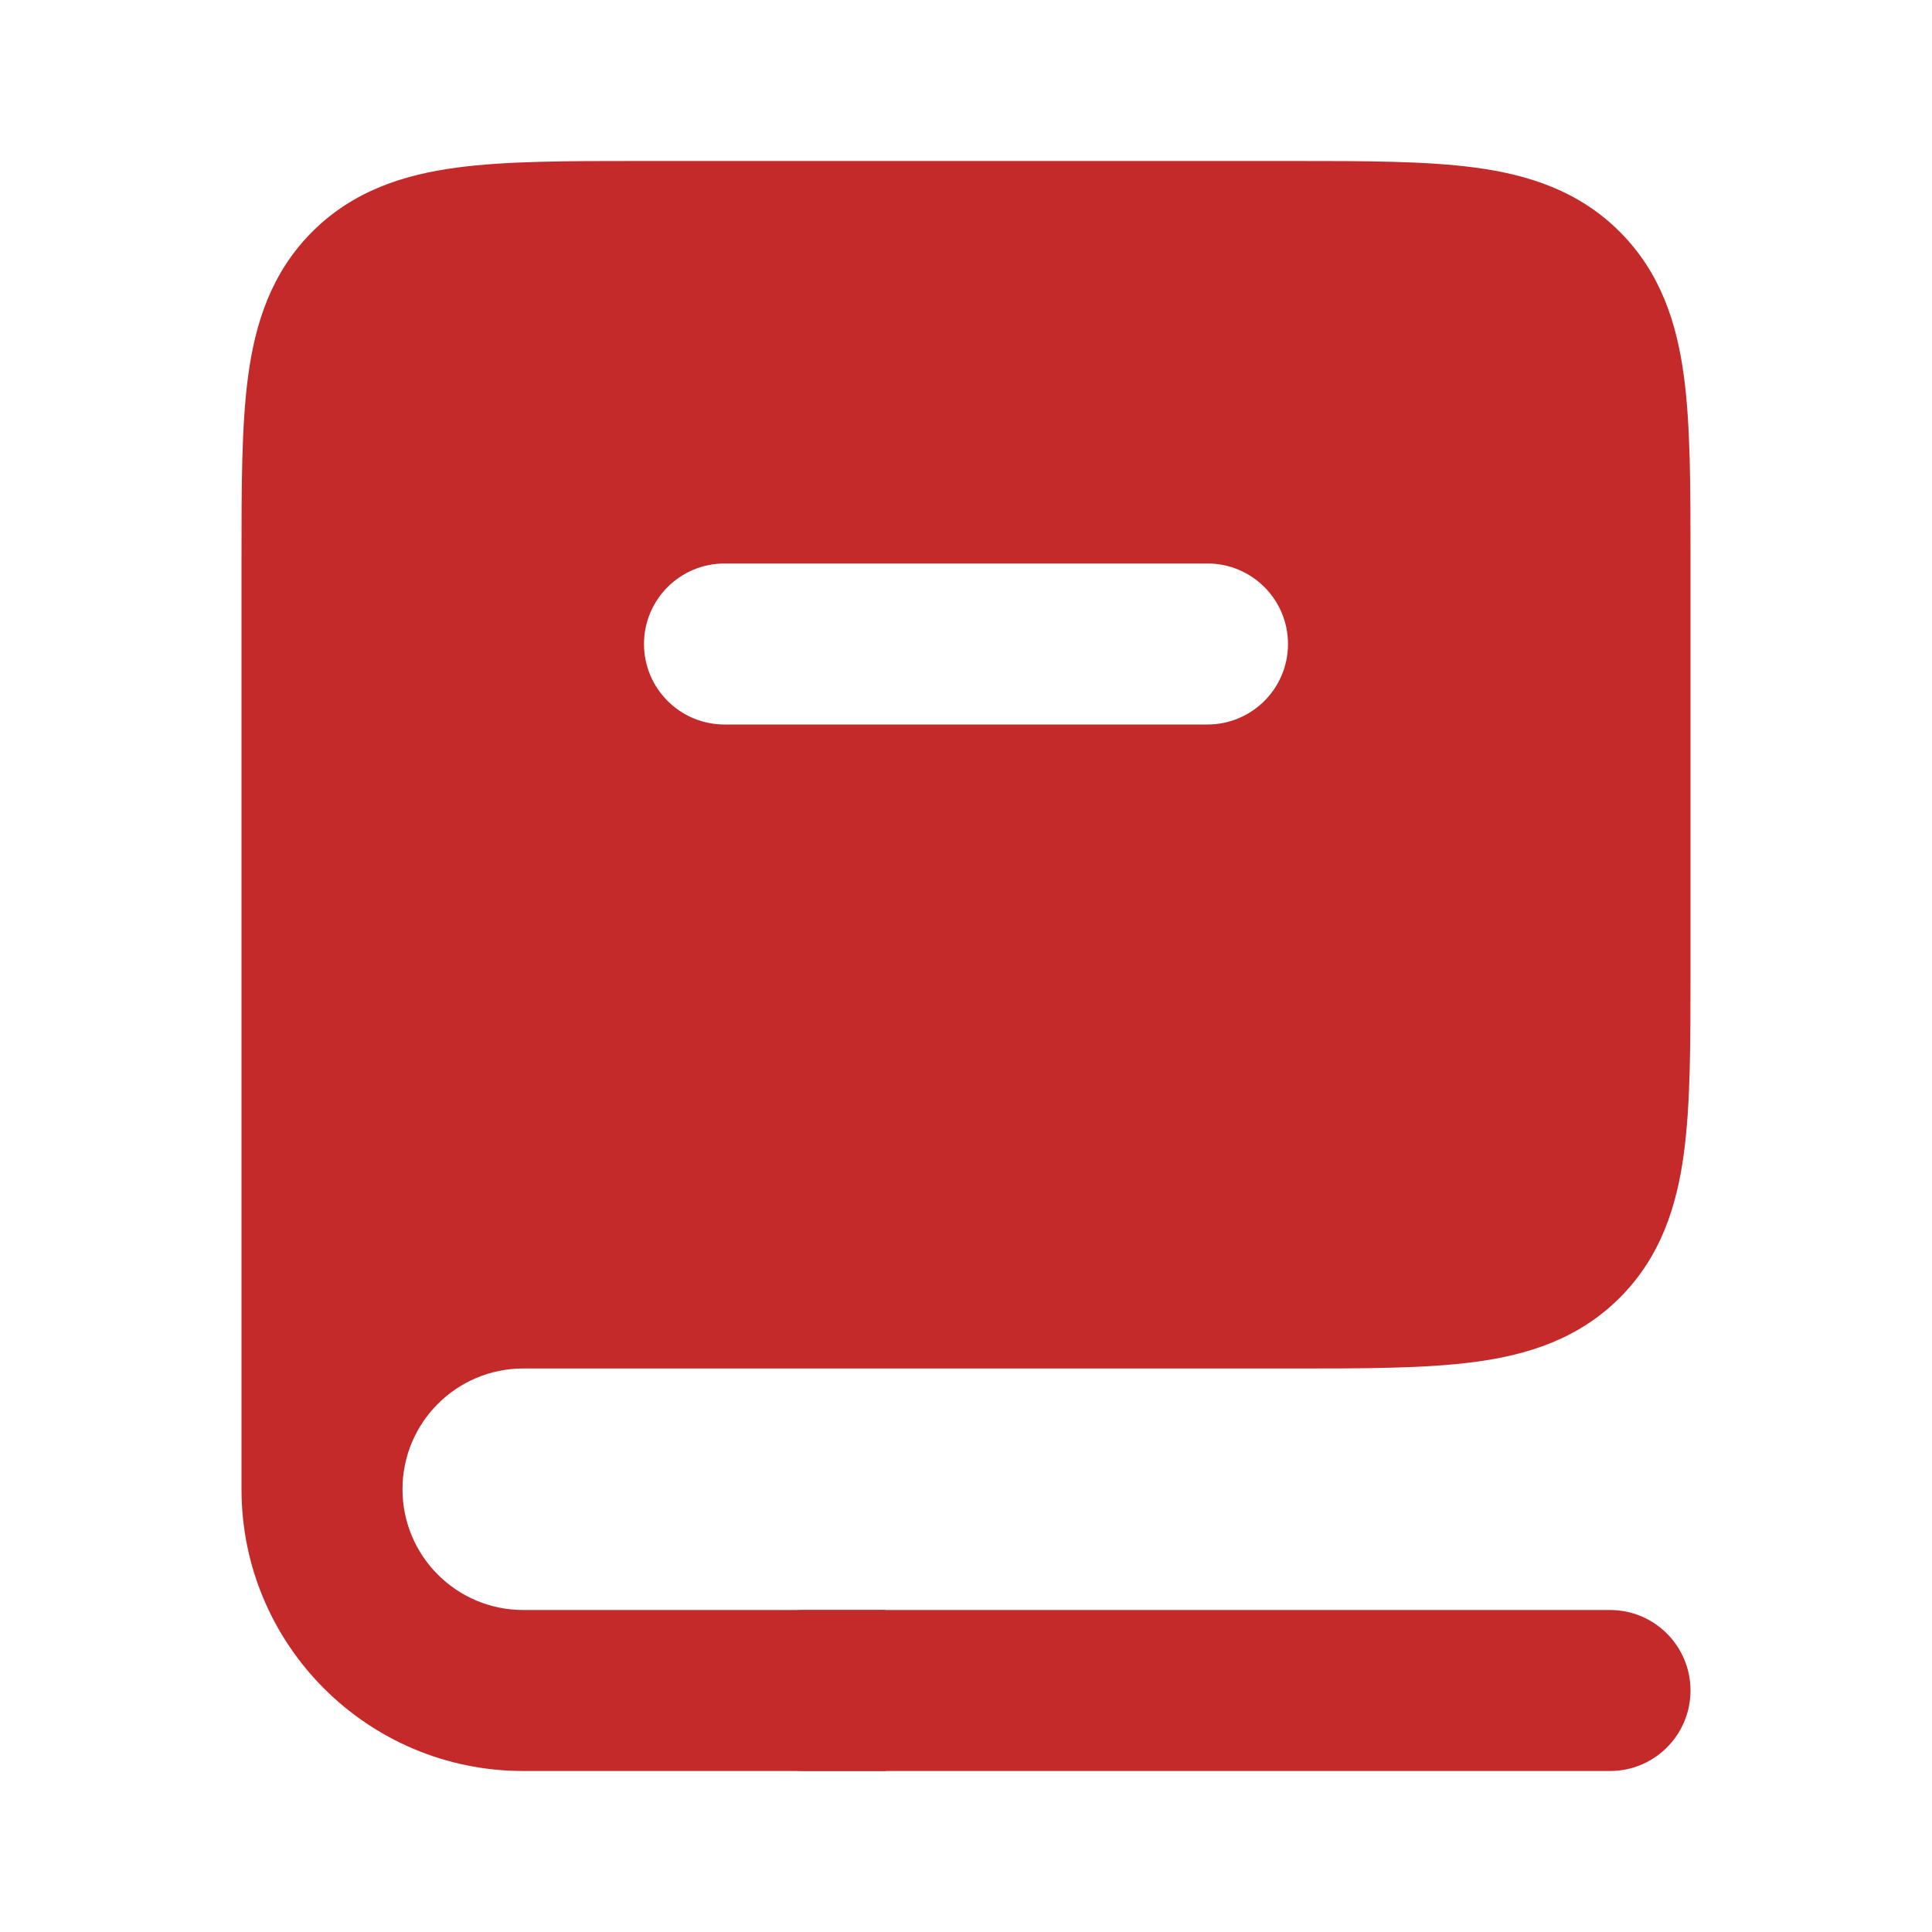
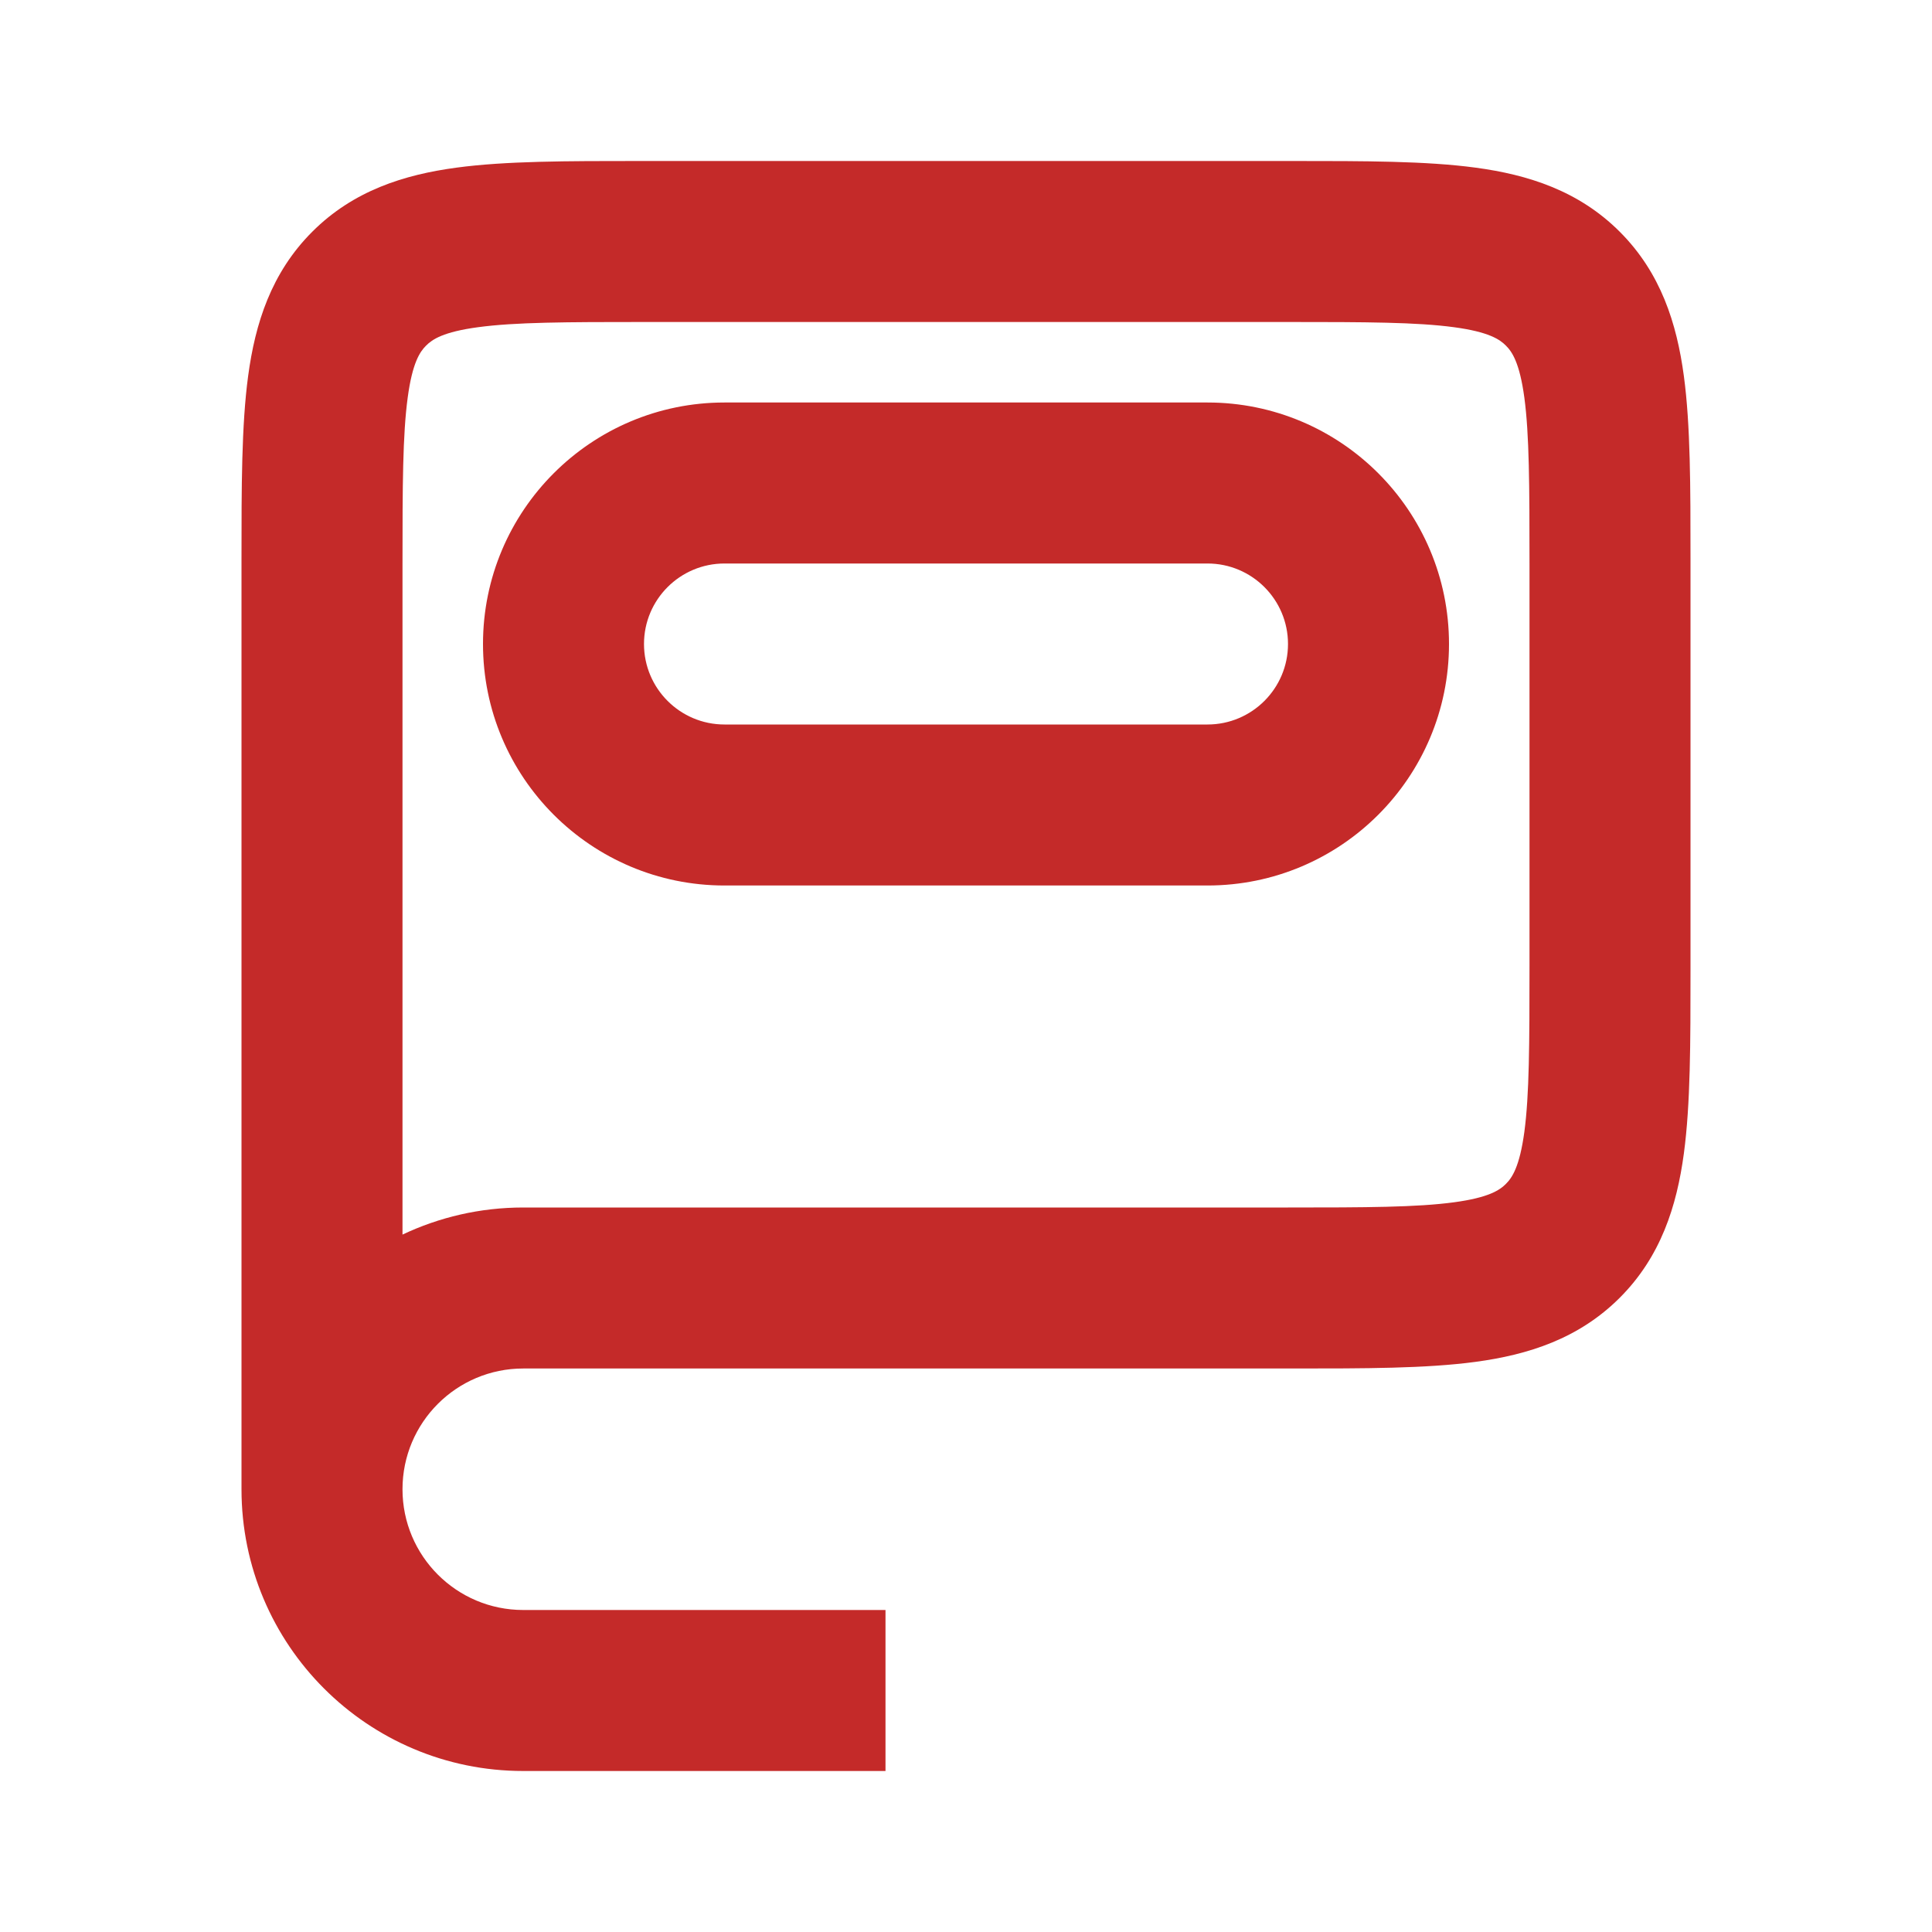
<svg xmlns="http://www.w3.org/2000/svg" width="42" height="42" viewBox="0 0 42 42" fill="none">
-   <path fill-rule="evenodd" clip-rule="evenodd" d="M11.375 28H28C31.3 28 32.95 28 33.975 26.975C35 25.95 35 24.3 35 21V12.25C35 8.95 35 7.3 33.975 6.275C32.95 5.25 31.3 5.25 28 5.25H14C10.7 5.25 9.05 5.25 8.025 6.275C7 7.3 7 8.95 7 12.25V32.375C7 29.959 8.959 28 11.375 28ZM15.75 10.5C13.817 10.5 12.25 12.067 12.25 14C12.25 15.933 13.817 17.5 15.75 17.5L26.25 17.5C28.183 17.5 29.75 15.933 29.75 14C29.75 12.067 28.183 10.5 26.25 10.5L15.75 10.5Z" fill="#C42A29" />
  <path fill-rule="evenodd" clip-rule="evenodd" d="M10.393 7.113C9.634 7.215 9.396 7.379 9.263 7.513C9.129 7.646 8.965 7.884 8.863 8.643C8.754 9.452 8.75 10.551 8.75 12.25V26.839C9.546 26.462 10.436 26.25 11.375 26.25H28C29.699 26.25 30.798 26.246 31.607 26.137C32.366 26.035 32.604 25.871 32.737 25.737C32.871 25.604 33.035 25.366 33.138 24.607C33.246 23.798 33.25 22.699 33.25 21V12.25C33.25 10.551 33.246 9.452 33.138 8.643C33.035 7.884 32.871 7.646 32.737 7.513C32.604 7.379 32.366 7.215 31.607 7.113C30.798 7.004 29.699 7 28 7H14C12.301 7 11.202 7.004 10.393 7.113ZM5.25 32.375V12.25C5.25 12.211 5.25 12.173 5.25 12.135C5.25 10.584 5.25 9.247 5.394 8.176C5.548 7.029 5.896 5.93 6.788 5.038C7.68 4.146 8.779 3.798 9.926 3.644C10.997 3.5 12.333 3.5 13.885 3.5C13.923 3.5 13.961 3.5 14 3.5L28.115 3.5C29.667 3.5 31.003 3.5 32.074 3.644C33.221 3.798 34.32 4.146 35.212 5.038C36.104 5.93 36.452 7.029 36.606 8.176C36.75 9.247 36.75 10.584 36.75 12.135V21.115C36.75 22.666 36.75 24.003 36.606 25.074C36.452 26.221 36.104 27.32 35.212 28.212C34.32 29.104 33.221 29.452 32.074 29.606C31.003 29.75 29.667 29.75 28.115 29.75L11.375 29.75C9.925 29.75 8.75 30.925 8.75 32.375C8.75 33.825 9.925 35 11.375 35H19.25V38.5H11.375C7.992 38.5 5.25 35.758 5.25 32.375ZM15.75 12.25C14.784 12.25 14 13.034 14 14C14 14.966 14.784 15.75 15.75 15.75L26.25 15.75C27.216 15.75 28 14.966 28 14C28 13.034 27.216 12.25 26.25 12.25L15.75 12.25ZM10.5 14C10.5 11.101 12.851 8.75 15.75 8.75L26.25 8.75C29.149 8.75 31.5 11.101 31.5 14C31.5 16.899 29.149 19.25 26.25 19.25H15.75C12.851 19.25 10.5 16.899 10.5 14Z" fill="#C42A29" />
-   <path fill-rule="evenodd" clip-rule="evenodd" d="M15.75 36.75C15.75 35.783 16.534 35 17.5 35H35C35.967 35 36.75 35.783 36.75 36.75C36.75 37.717 35.967 38.5 35 38.5H17.5C16.534 38.5 15.75 37.717 15.75 36.75Z" fill="#C42A29" />
</svg>